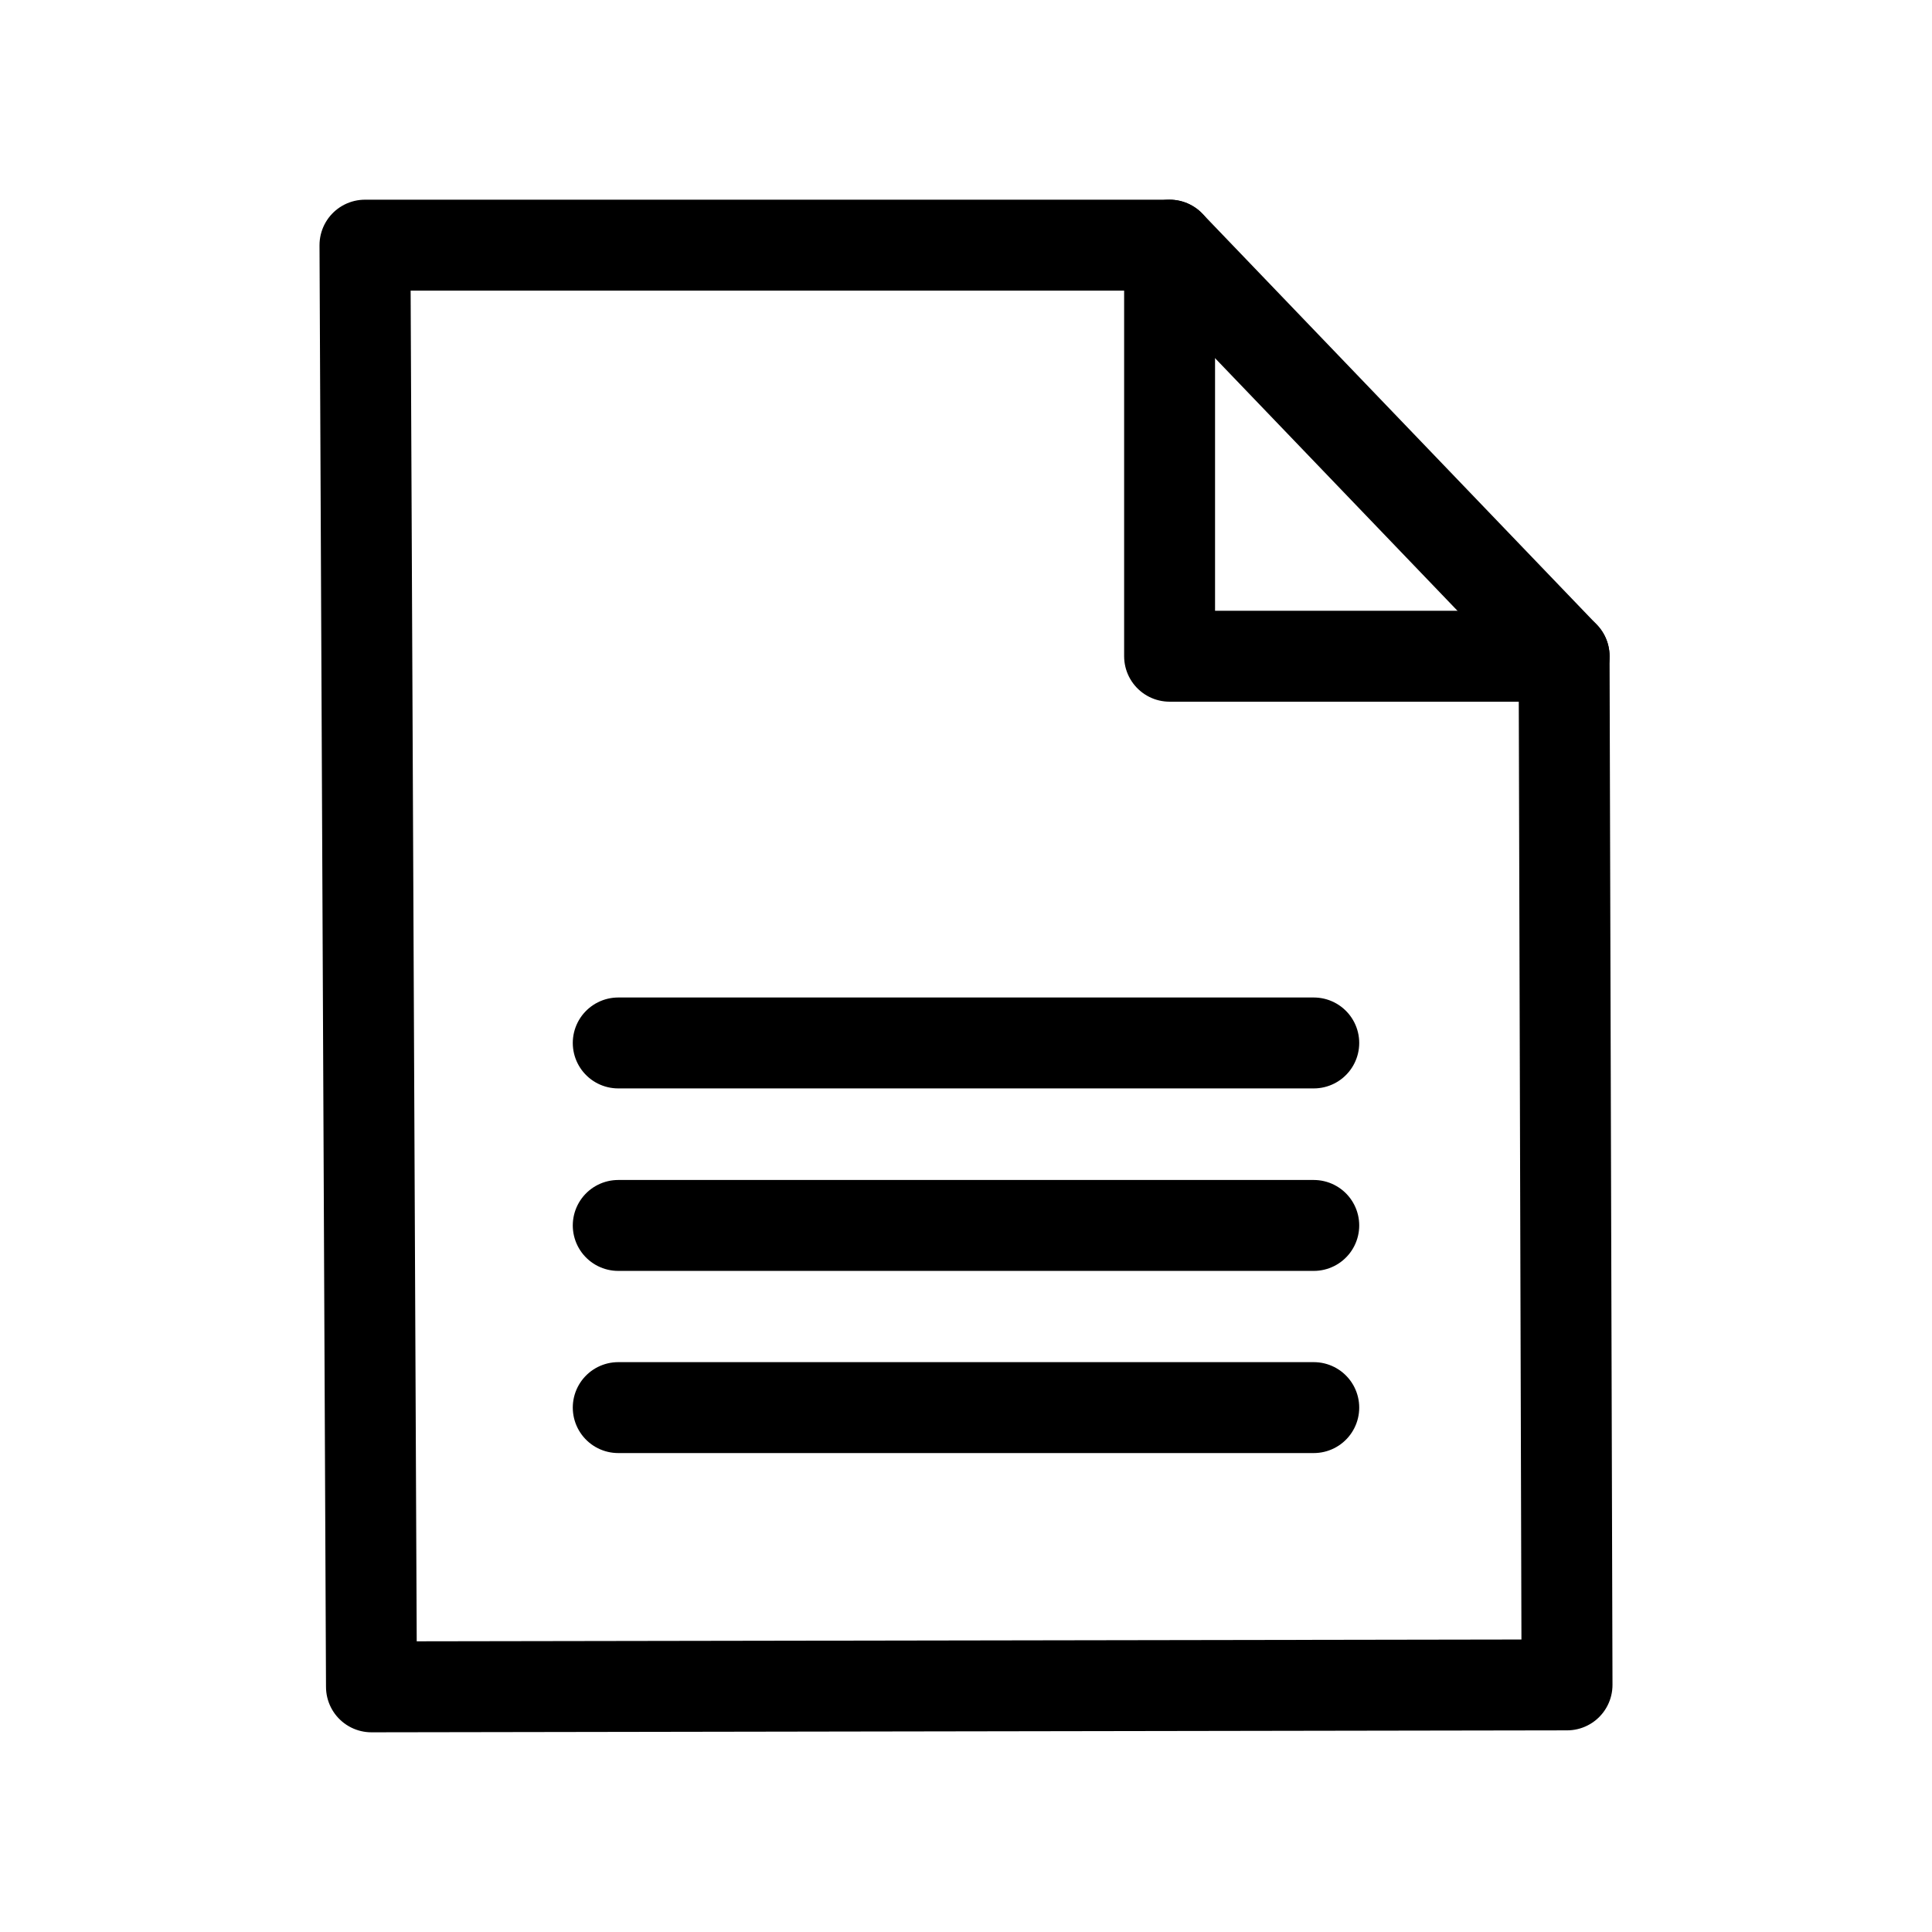
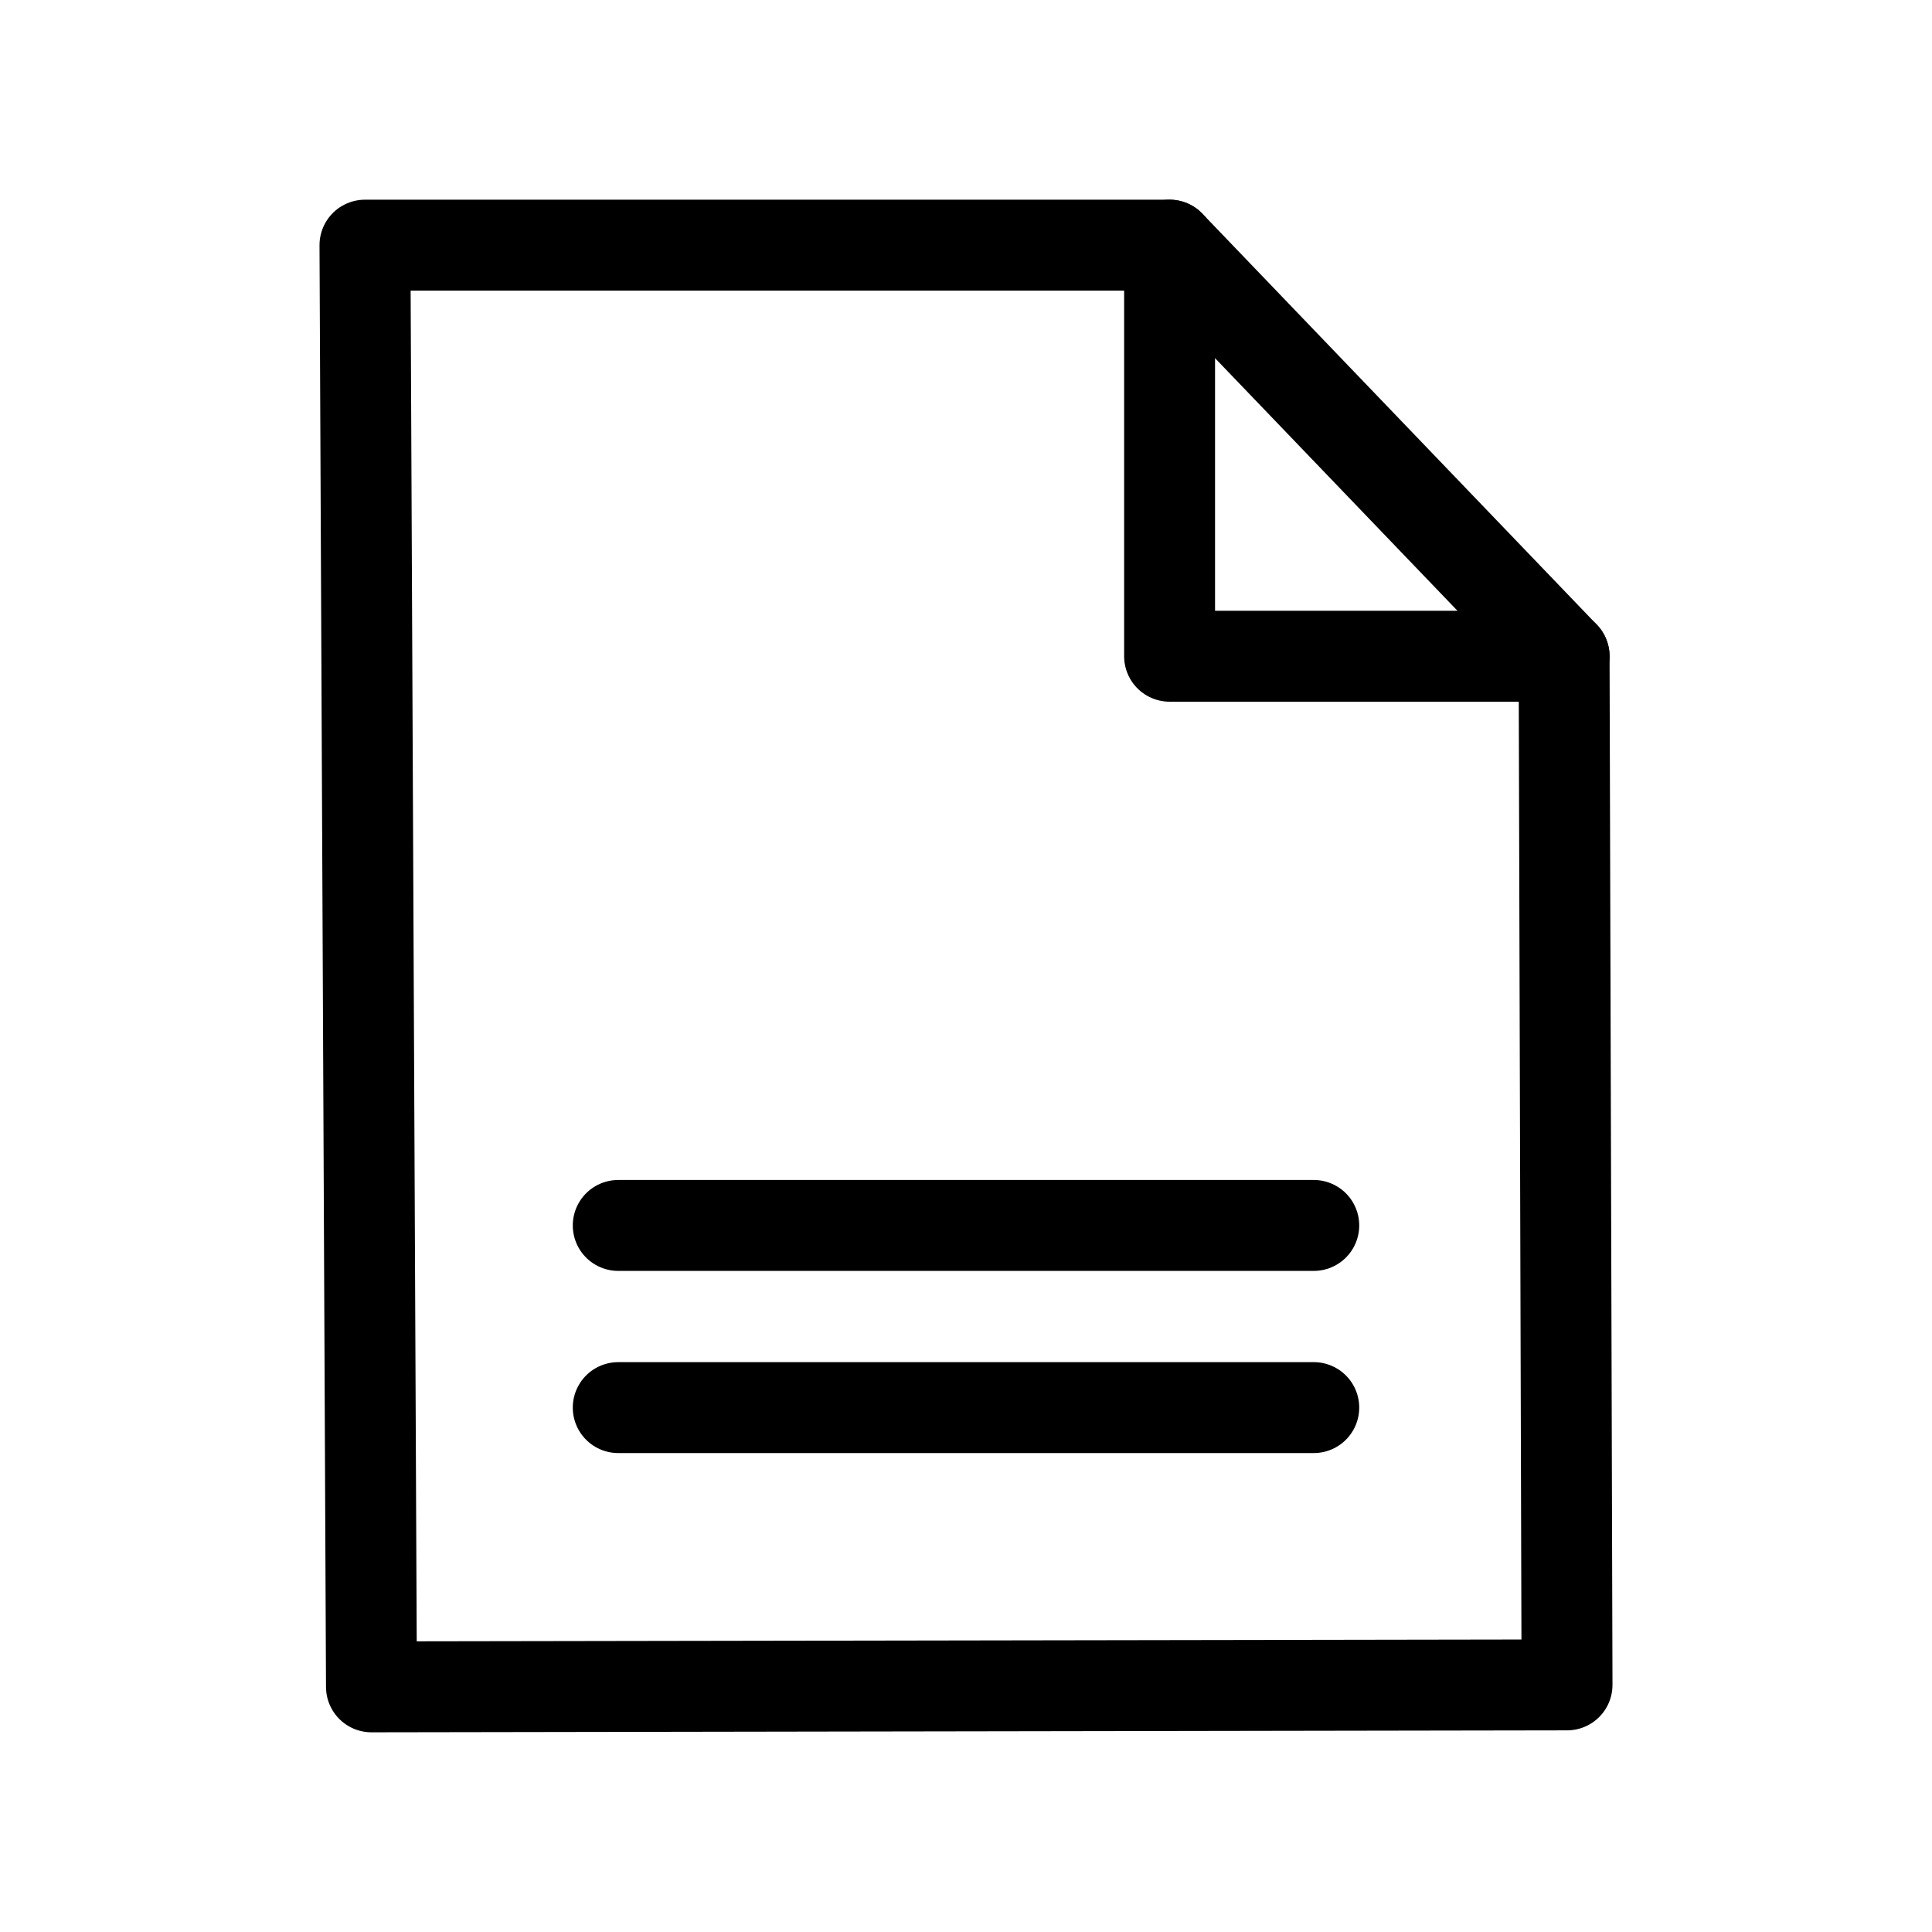
<svg xmlns="http://www.w3.org/2000/svg" version="1.1" id="Layer_5" x="0px" y="0px" viewBox="0 0 595 595" style="enable-background:new 0 0 595 595;" xml:space="preserve">
  <style type="text/css">
	.st0{fill:none;stroke:#000000;stroke-width:28;stroke-linecap:round;stroke-linejoin:round;stroke-miterlimit:10;}
</style>
  <polyline class="st0" points="114.4,519.5 112.4,75.5 360.2,75.5 481.7,202.1 482.6,518.9 114.4,519.5 " />
  <polyline class="st0" points="360.2,75.5 360.2,202.1 481.7,202.1 " />
-   <line class="st0" x1="190.4" y1="321.2" x2="404.6" y2="321.2" />
  <line class="st0" x1="190.4" y1="377.4" x2="404.6" y2="377.4" />
  <line class="st0" x1="190.4" y1="433.5" x2="404.6" y2="433.5" />
</svg>